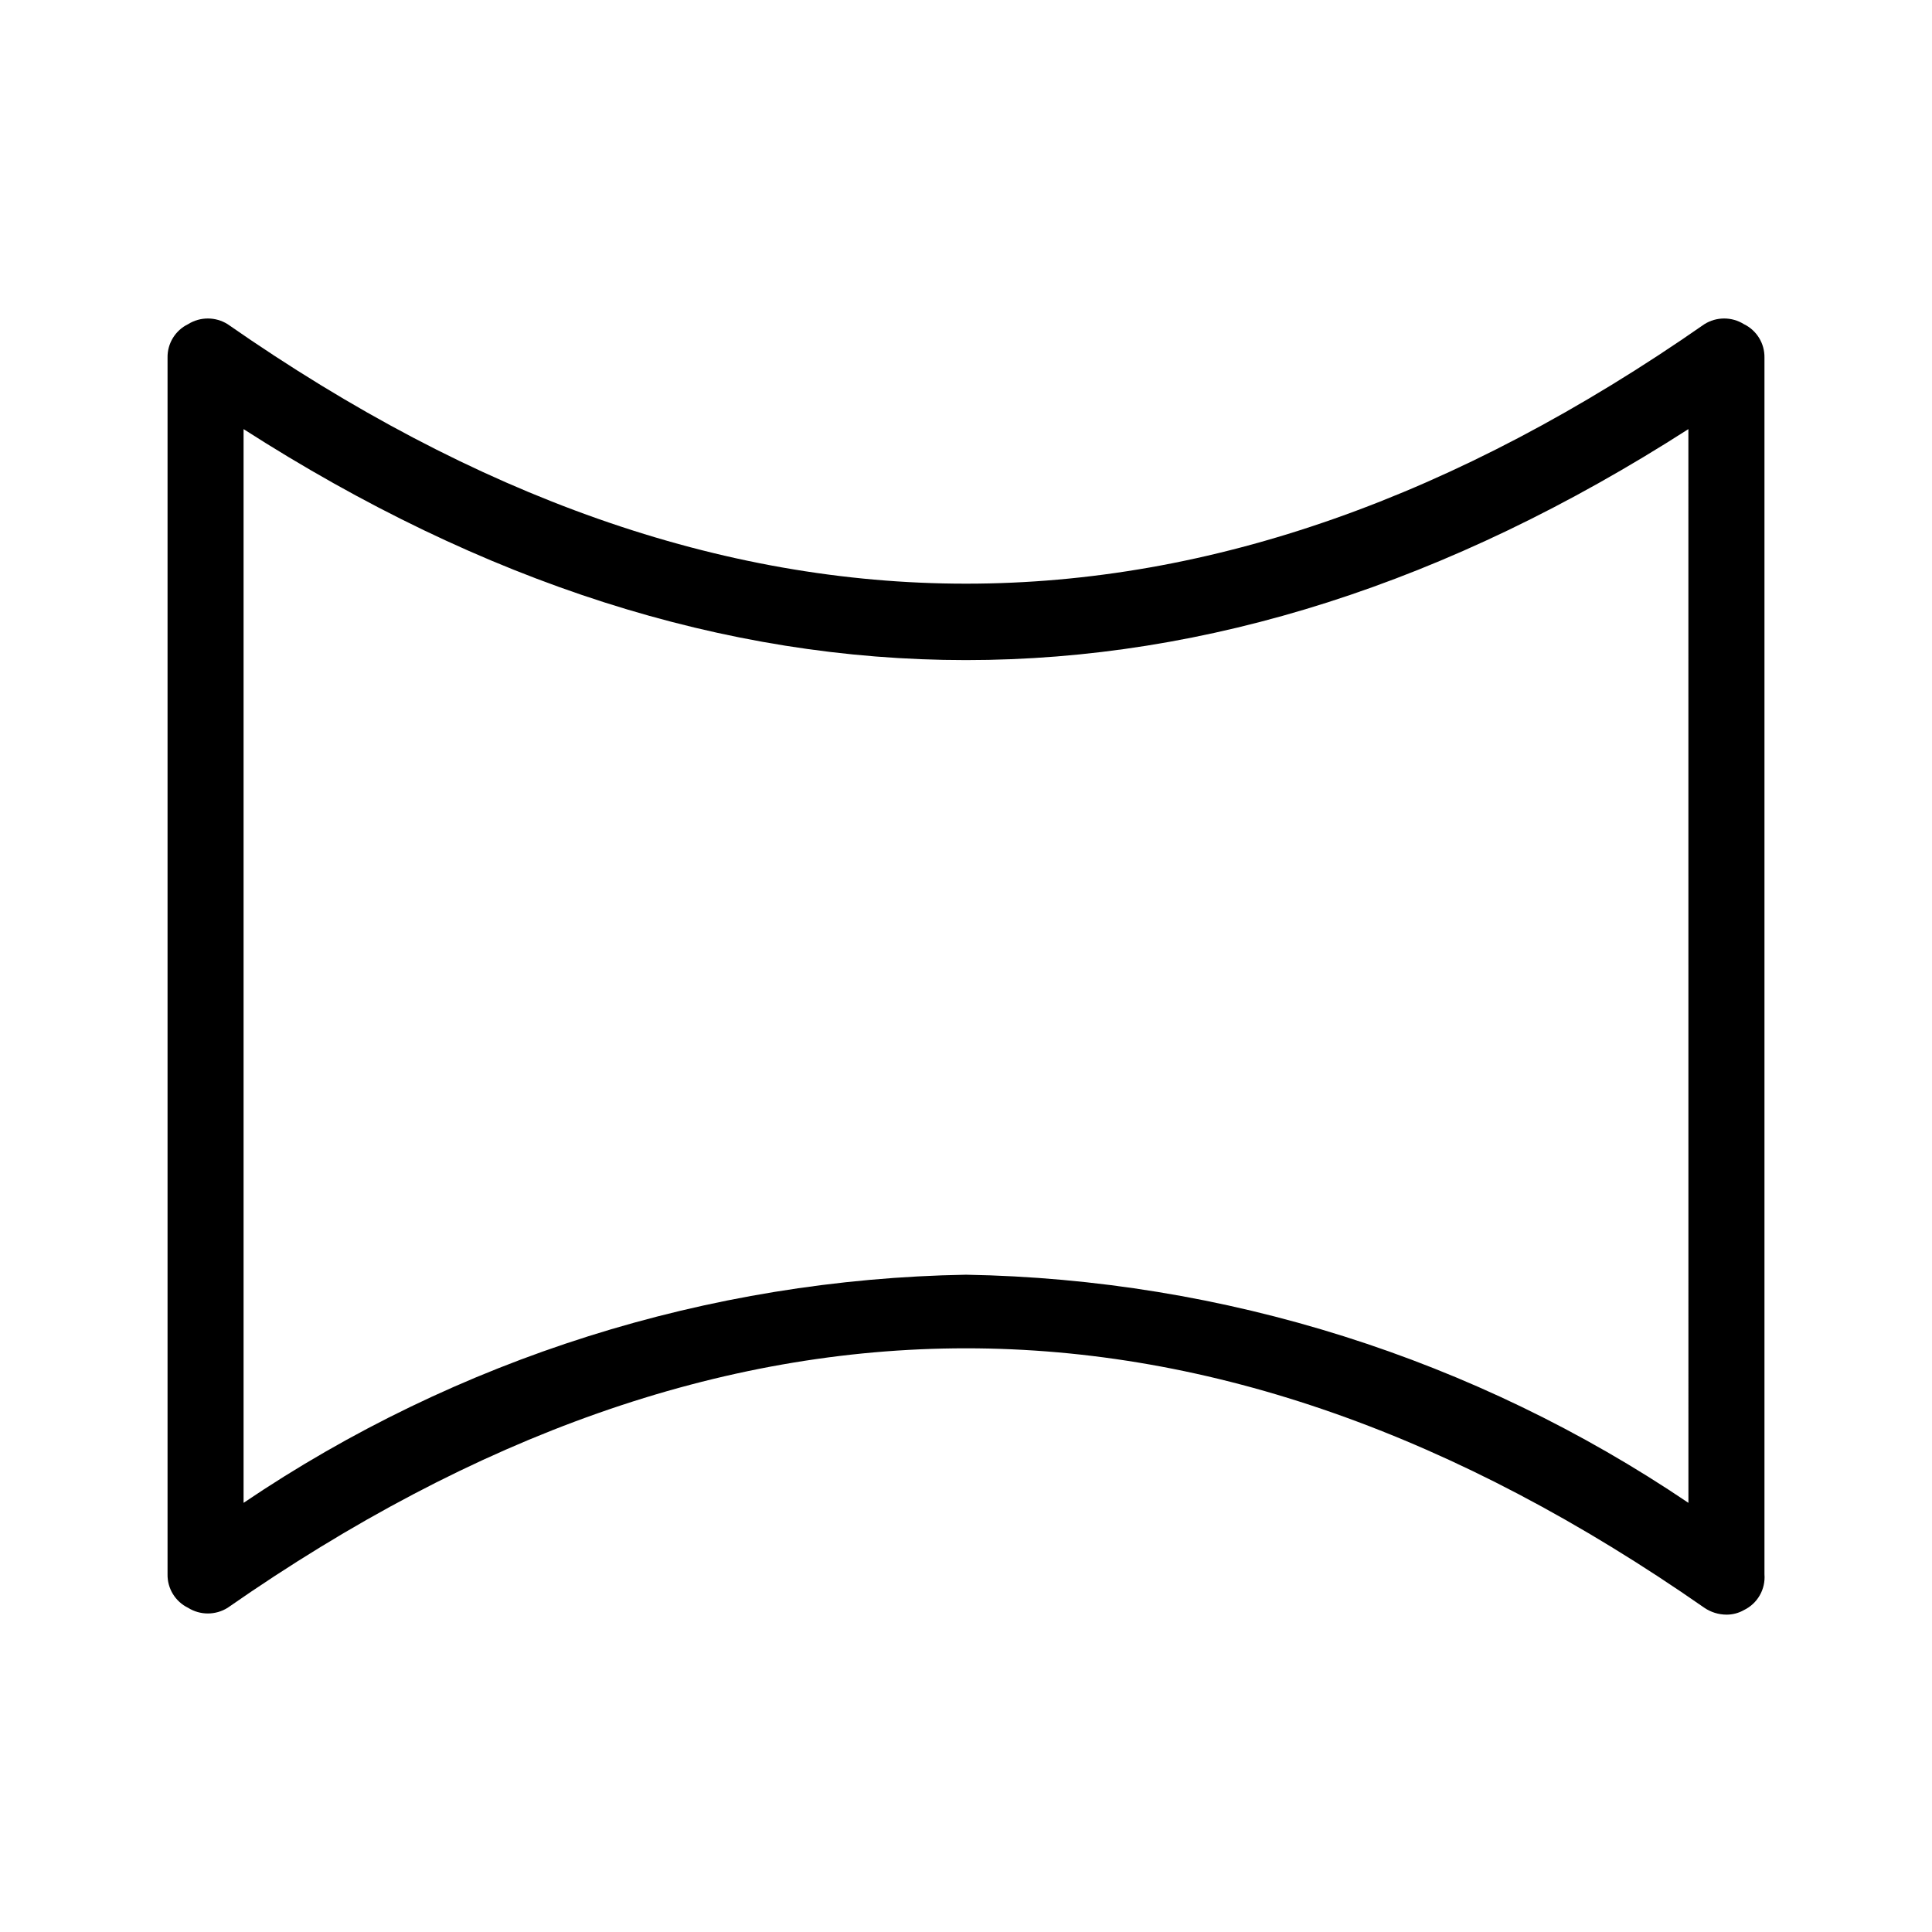
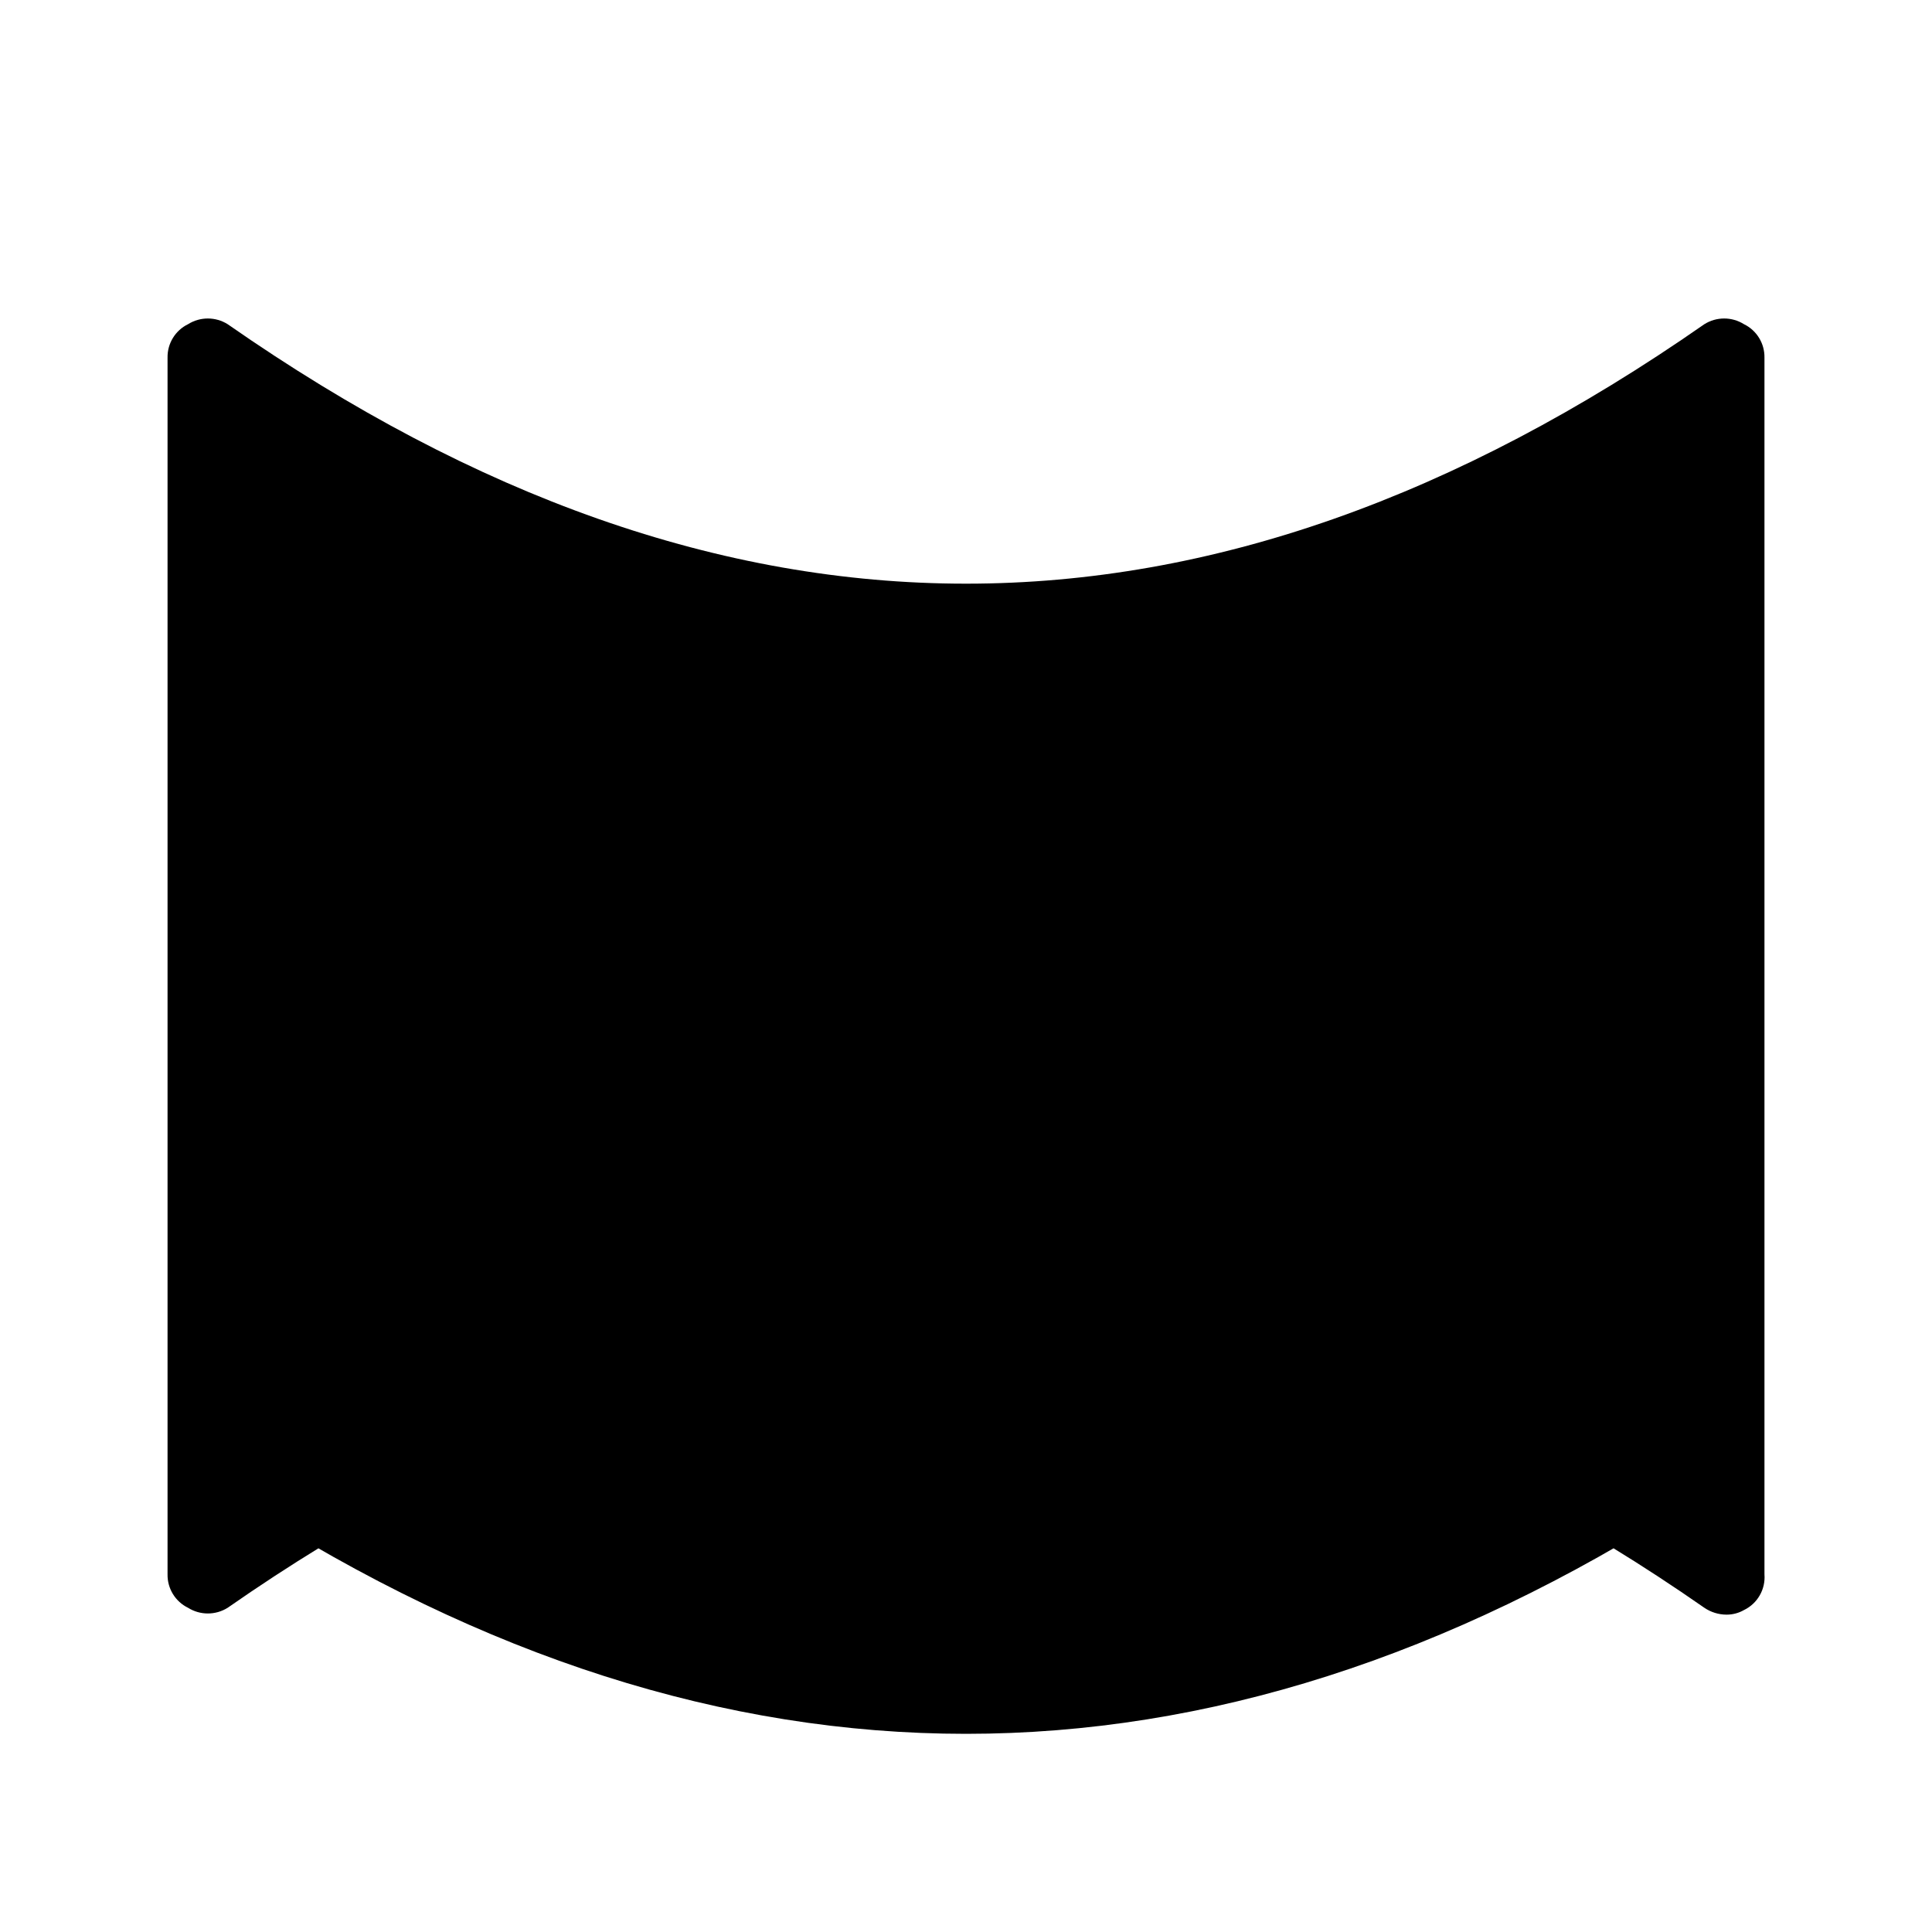
<svg xmlns="http://www.w3.org/2000/svg" fill="#000000" width="800px" height="800px" version="1.1" viewBox="144 144 512 512">
-   <path d="m606.16 229.91c-3.203-2.008-7.273-2.008-10.477 0-131.59 91.691-259.77 91.691-391.36 0-3.207-2.008-7.277-2.008-10.48 0-3.383 1.645-5.508 5.102-5.441 8.867v322.44c-0.066 3.762 2.059 7.219 5.441 8.867 3.203 2.004 7.273 2.004 10.48 0 131.59-91.691 259.77-91.691 391.36 0 1.723 1.172 3.758 1.801 5.844 1.812 1.625 0.012 3.223-0.406 4.633-1.211 3.594-1.73 5.754-5.492 5.441-9.469v-322.44c0.066-3.766-2.055-7.223-5.441-8.867zm-14.711 312.36c-56.609-38.273-123.12-59.277-191.45-60.457-68.328 1.18-134.84 22.184-191.45 60.457v-284.55c127.16 81.617 255.73 81.617 382.89 0z" />
+   <path d="m606.16 229.91c-3.203-2.008-7.273-2.008-10.477 0-131.59 91.691-259.77 91.691-391.36 0-3.207-2.008-7.277-2.008-10.48 0-3.383 1.645-5.508 5.102-5.441 8.867v322.44c-0.066 3.762 2.059 7.219 5.441 8.867 3.203 2.004 7.273 2.004 10.48 0 131.59-91.691 259.77-91.691 391.36 0 1.723 1.172 3.758 1.801 5.844 1.812 1.625 0.012 3.223-0.406 4.633-1.211 3.594-1.73 5.754-5.492 5.441-9.469v-322.44c0.066-3.766-2.055-7.223-5.441-8.867zm-14.711 312.36c-56.609-38.273-123.12-59.277-191.45-60.457-68.328 1.18-134.84 22.184-191.45 60.457c127.16 81.617 255.73 81.617 382.89 0z" />
</svg>